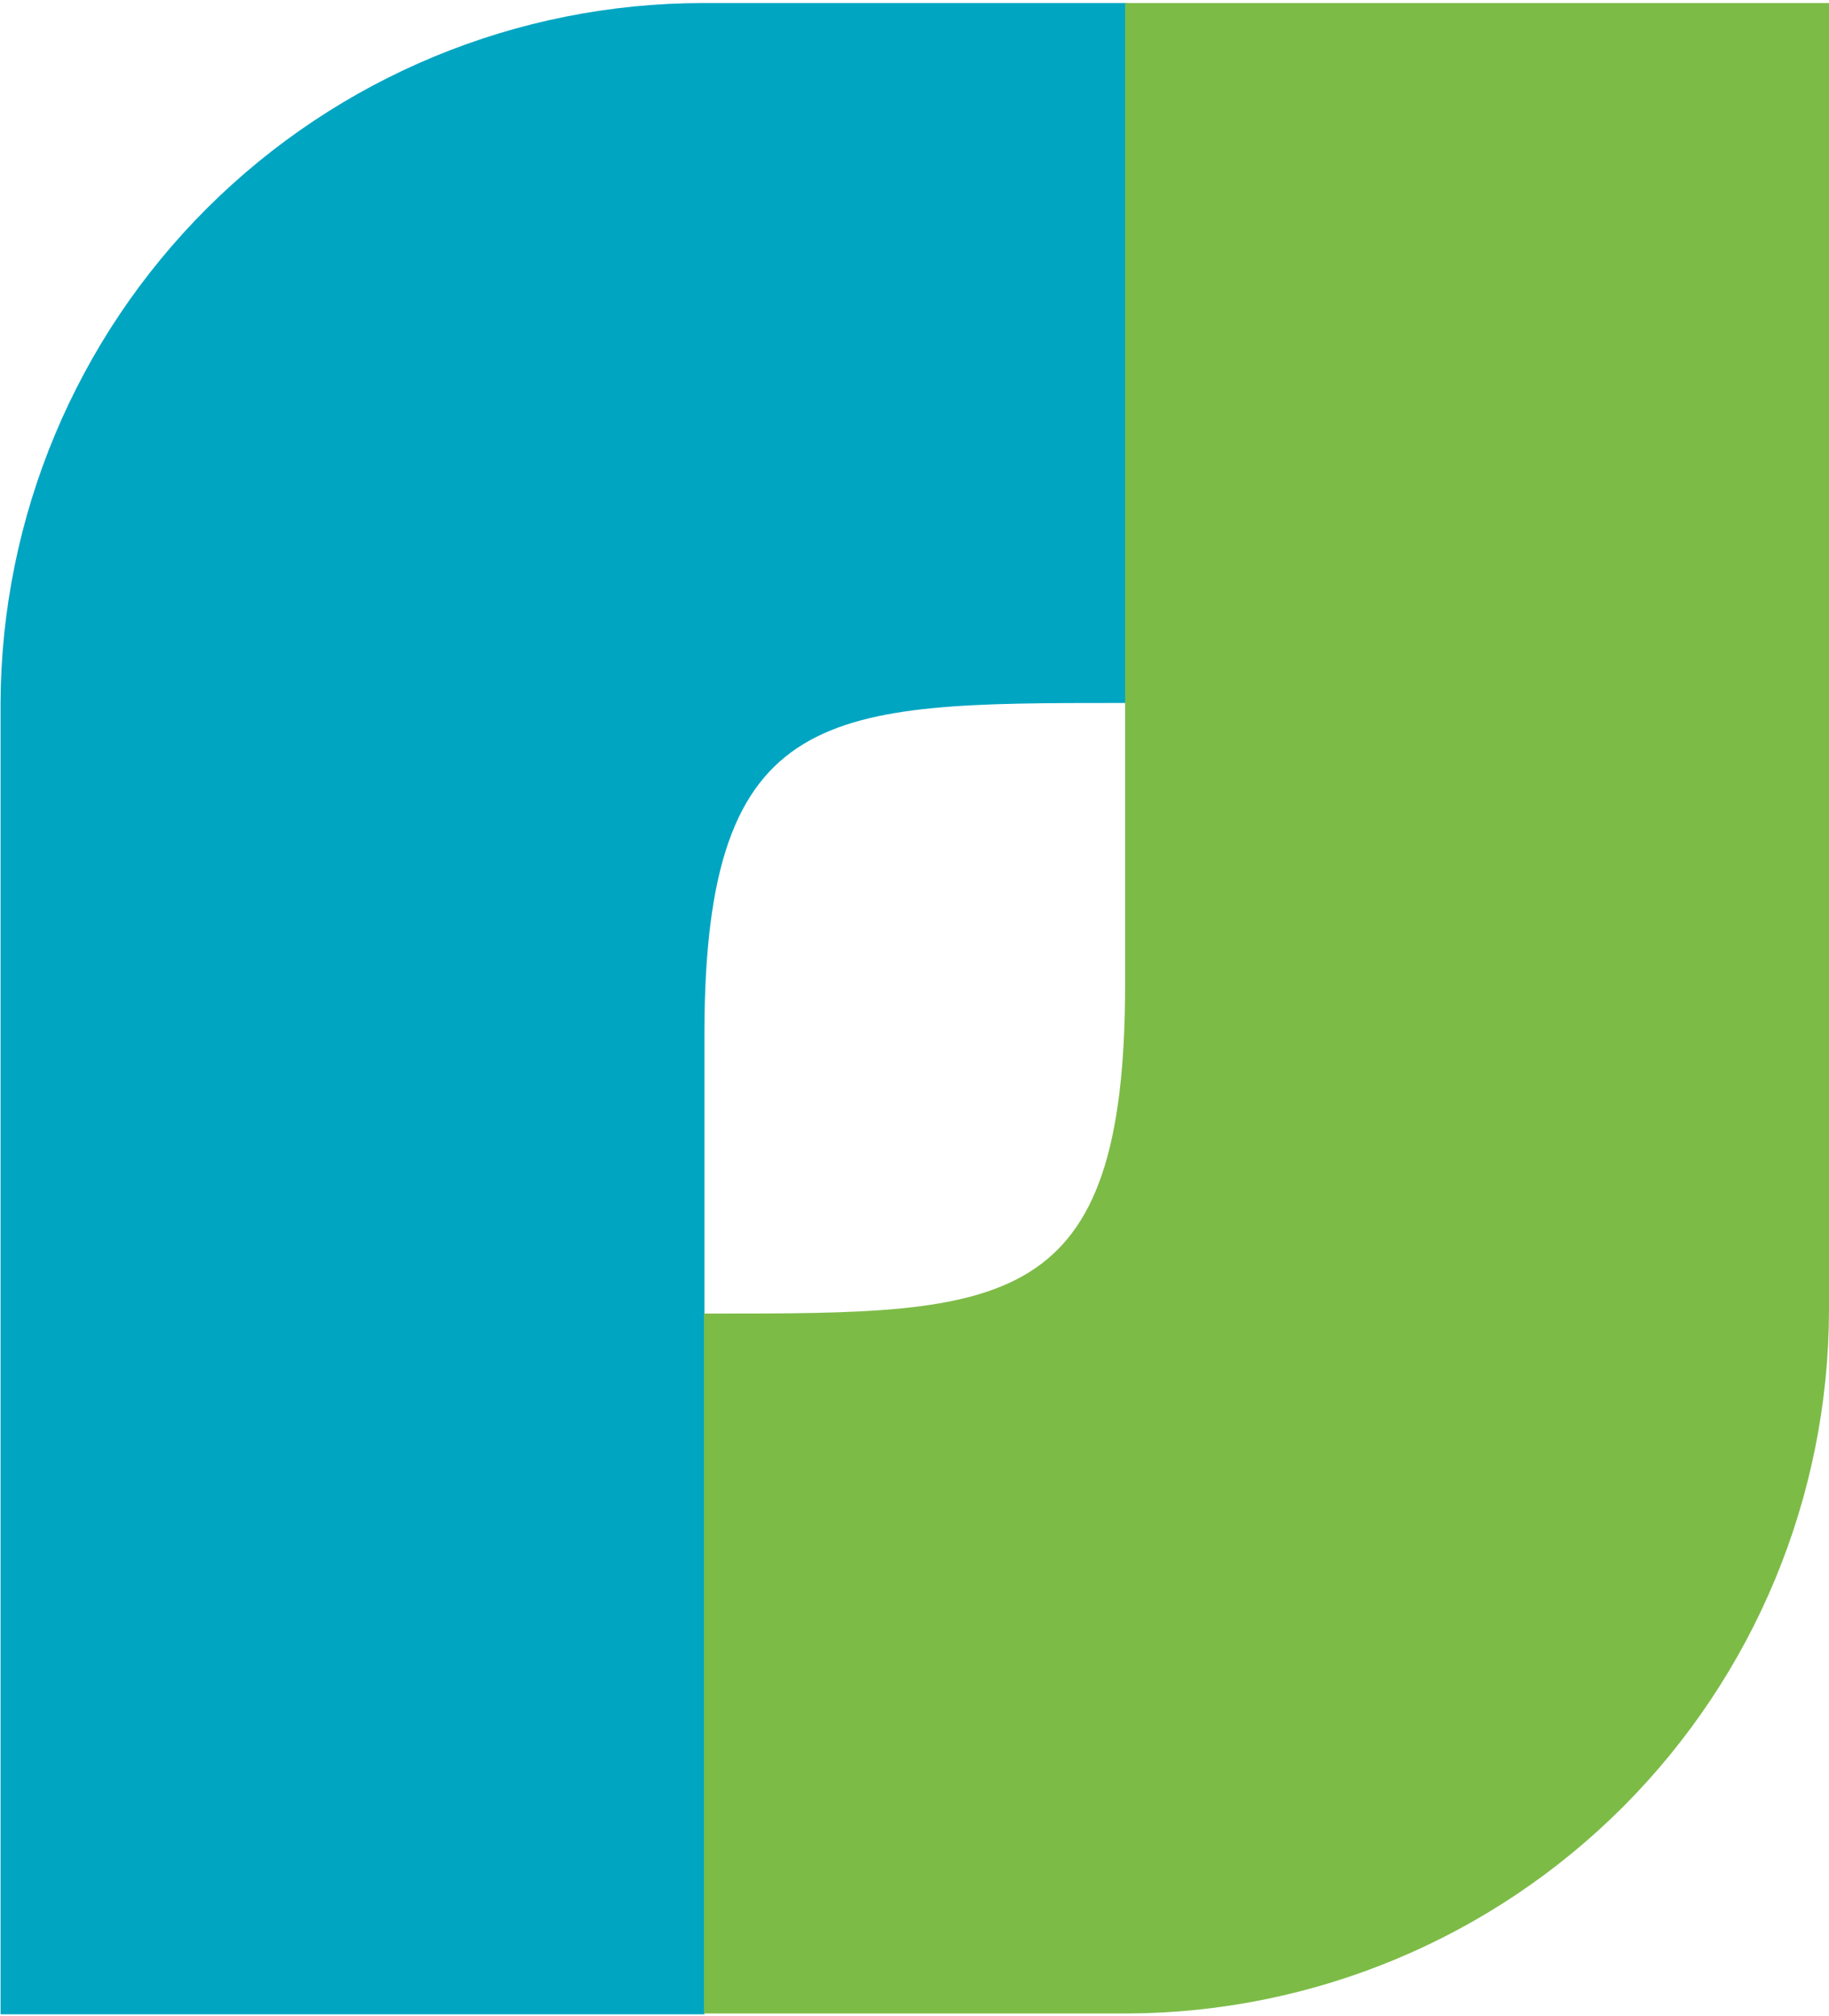
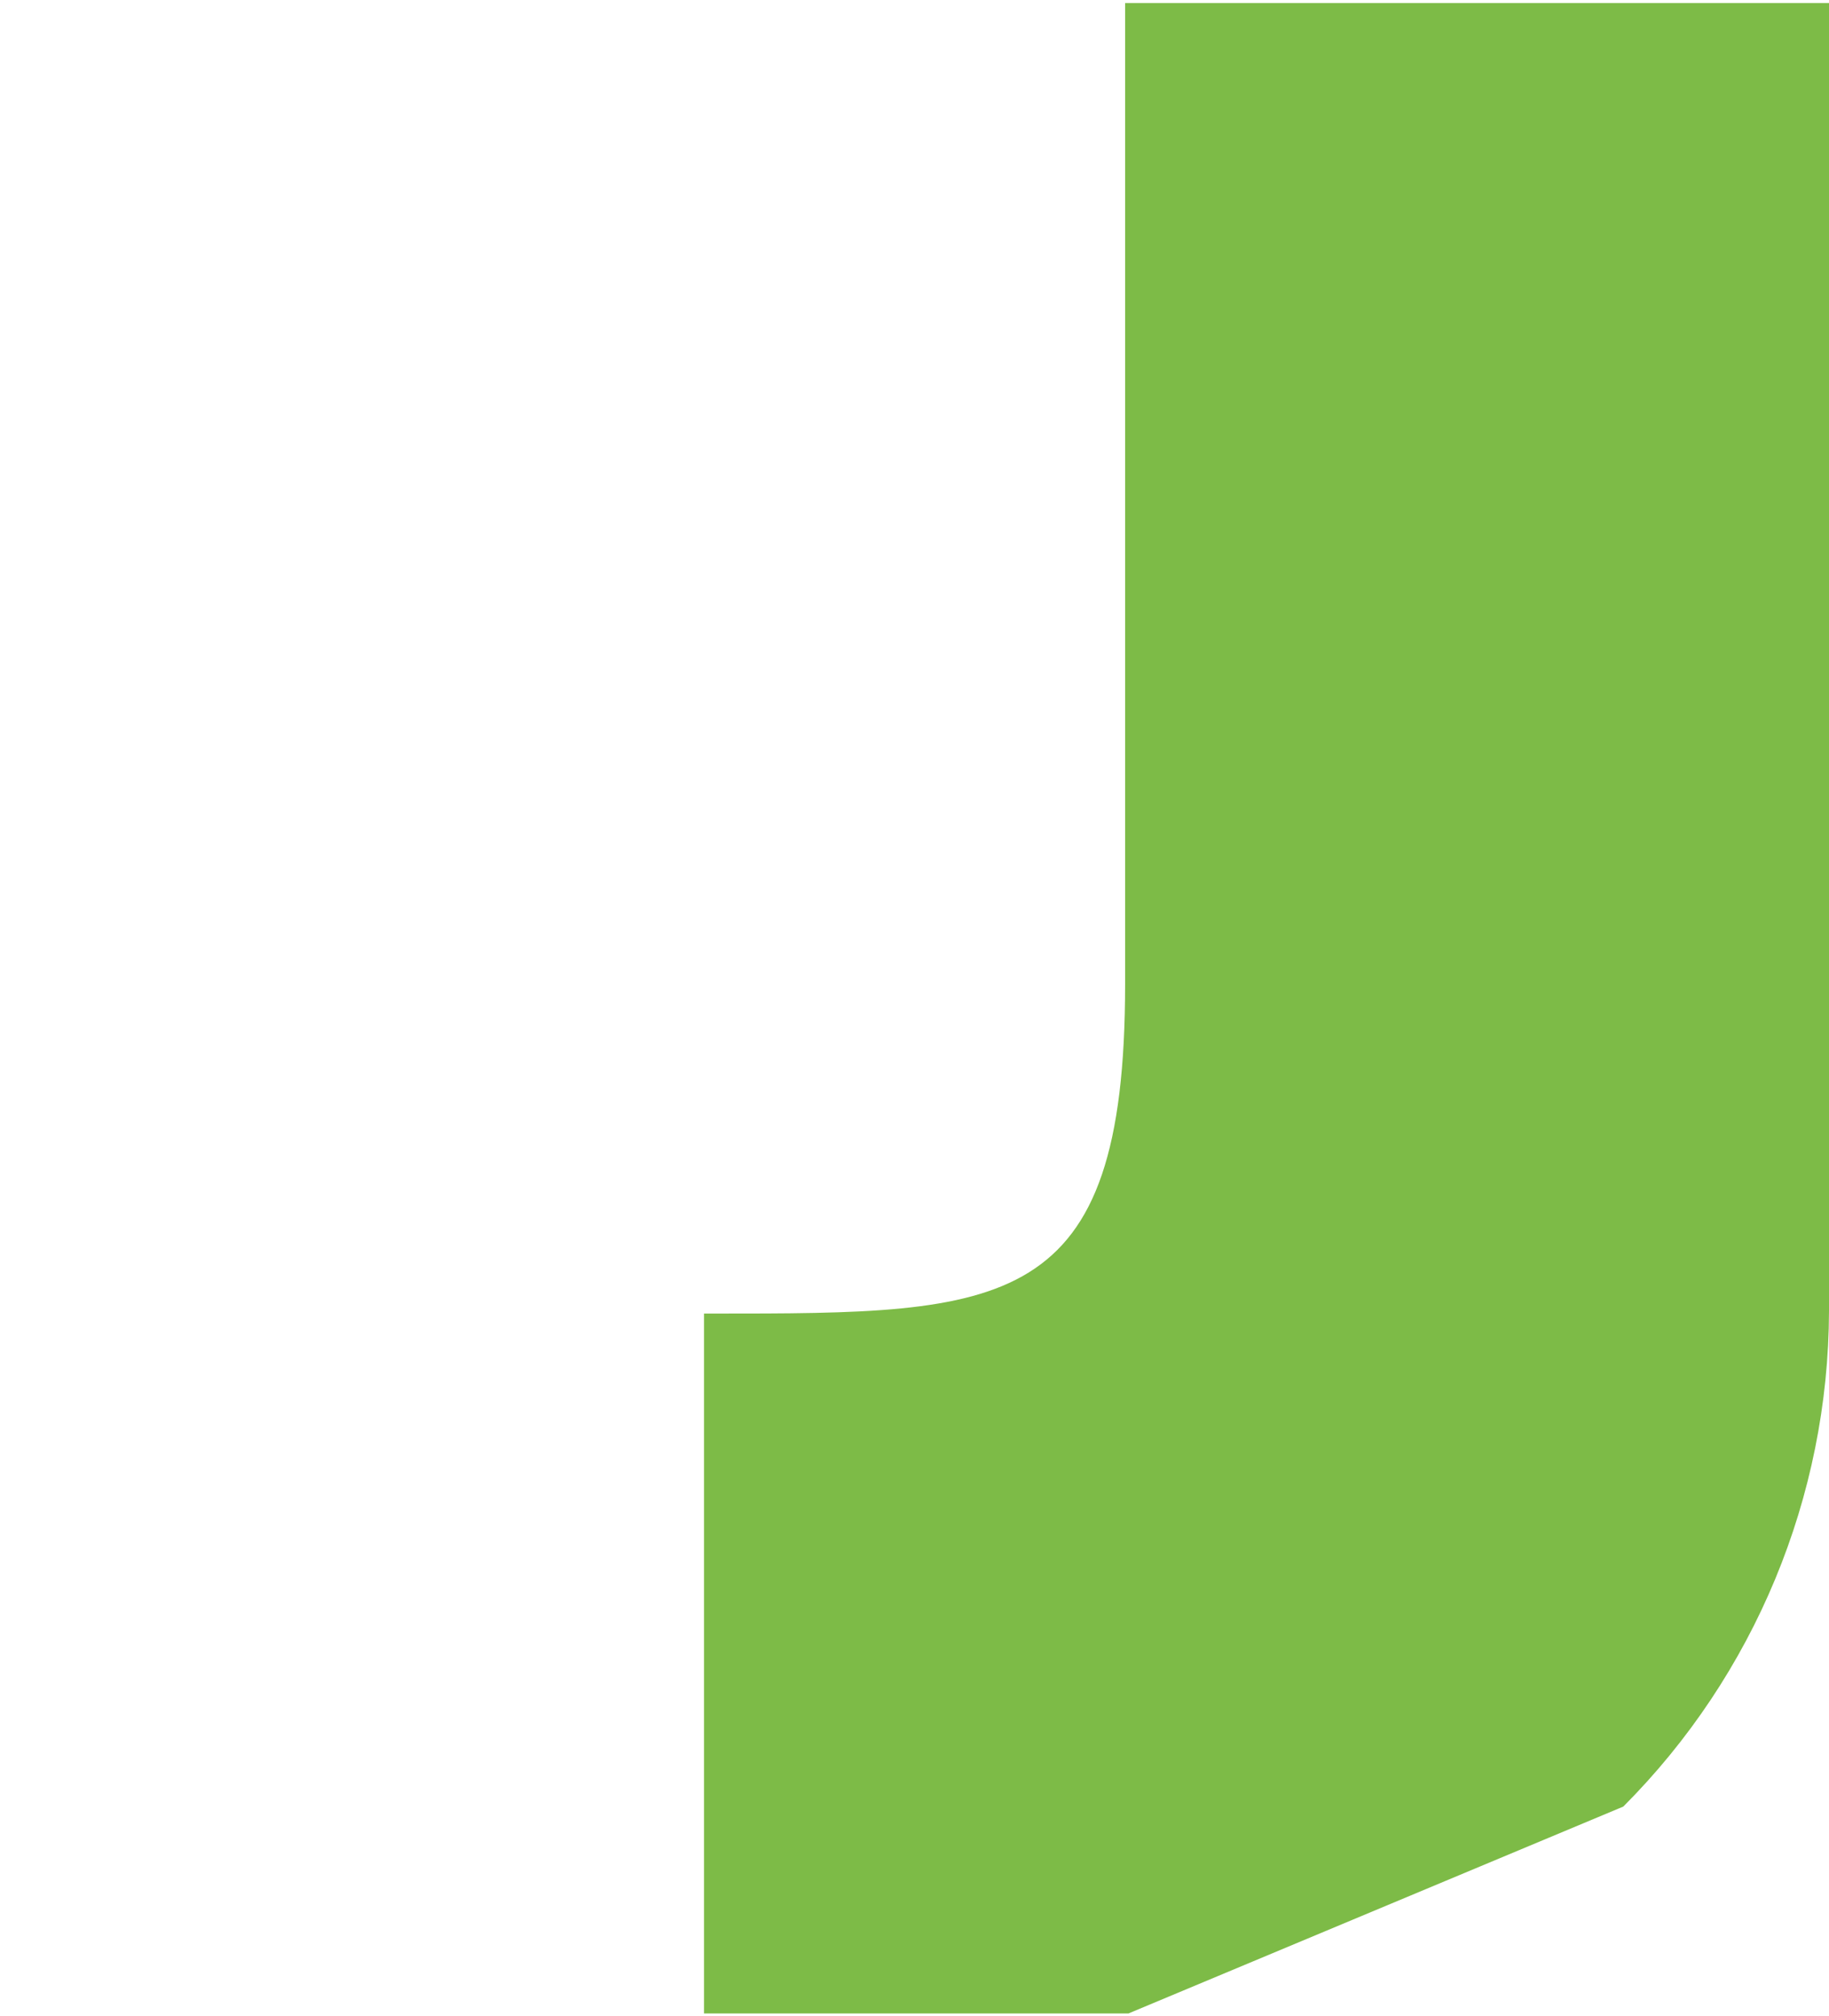
<svg xmlns="http://www.w3.org/2000/svg" width="529" height="583" viewBox="0 0 529 583" fill="none">
-   <path d="M203.267 0.883H326.013V203.277H324.227C239.698 203.277 203.862 203.277 203.743 298.521V582.468H0.158V203.277C0.379 149.543 21.871 98.083 59.934 60.154C97.997 22.225 149.532 0.914 203.267 0.883" fill="#00A5C2" />
-   <path d="M326.368 582.23H203.622V379.836H206.36C290.889 379.836 325.416 379.836 325.416 284.591V0.883H529V379.121C528.844 432.858 507.46 484.357 469.506 522.4C431.553 560.442 380.105 581.947 326.368 582.23" fill="#7DBB47" />
+   <path d="M326.368 582.23H203.622V379.836H206.36C290.889 379.836 325.416 379.836 325.416 284.591V0.883H529V379.121C528.844 432.858 507.46 484.357 469.506 522.4" fill="#7DBB47" />
</svg>